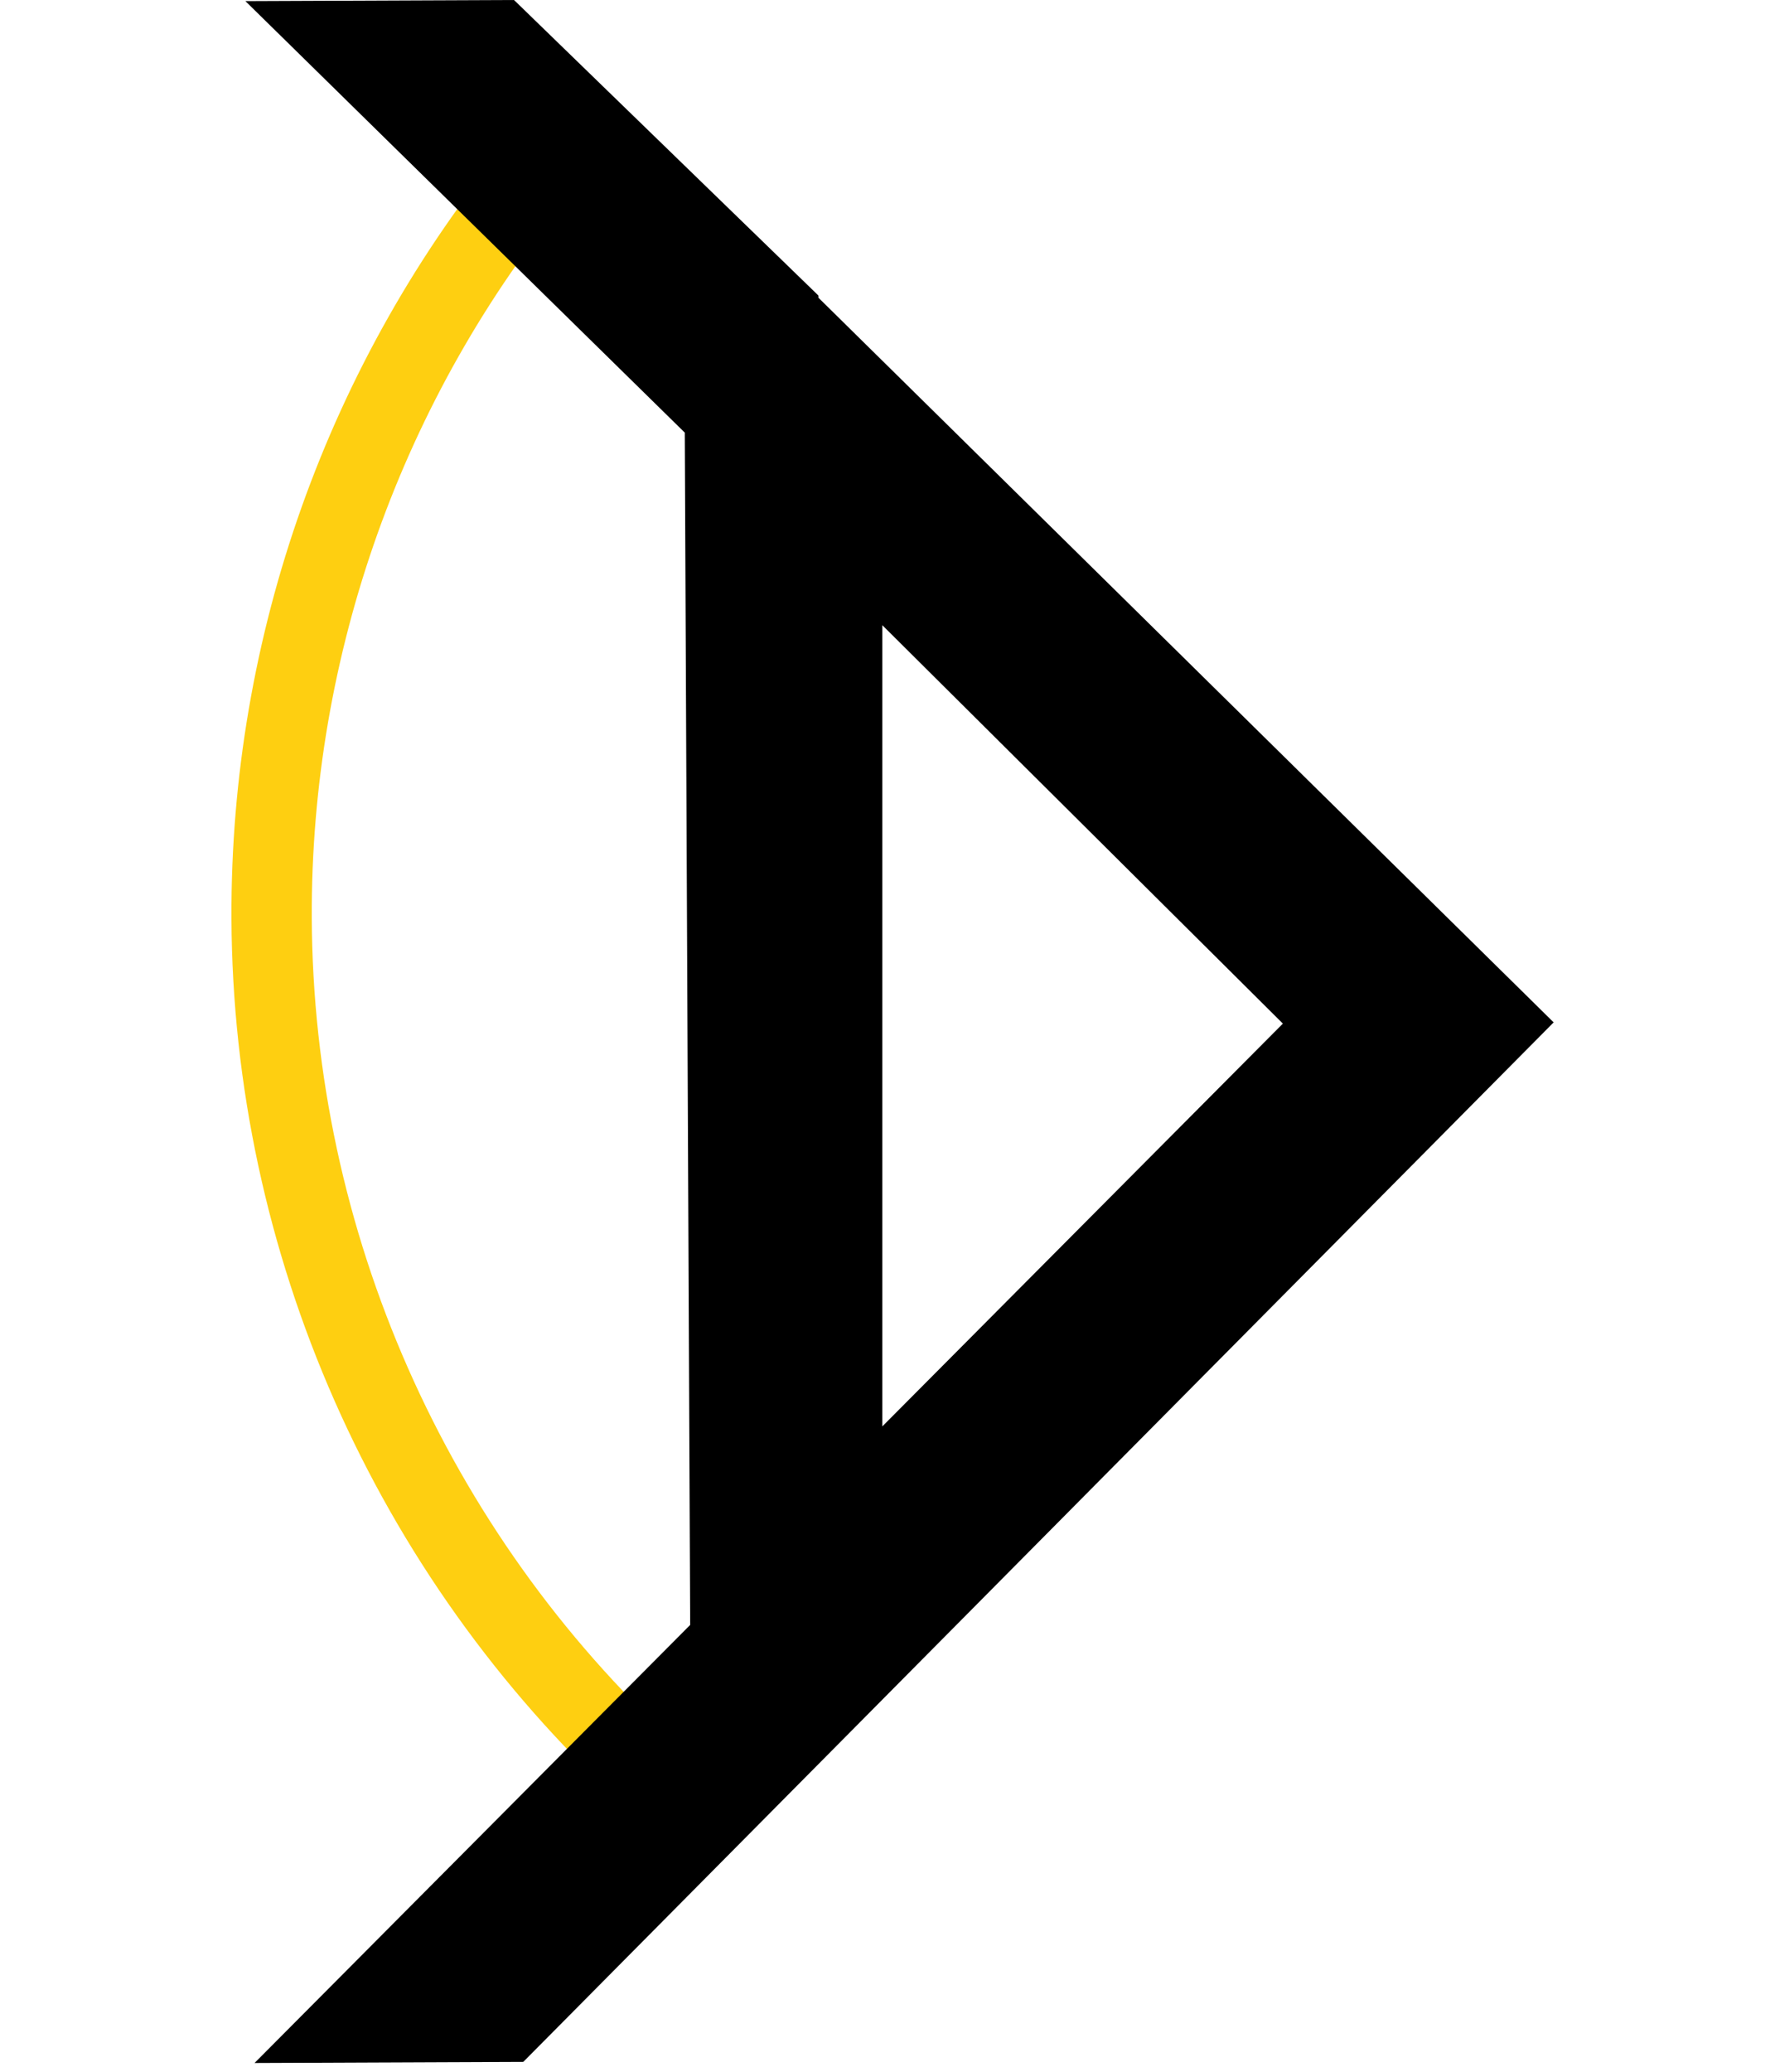
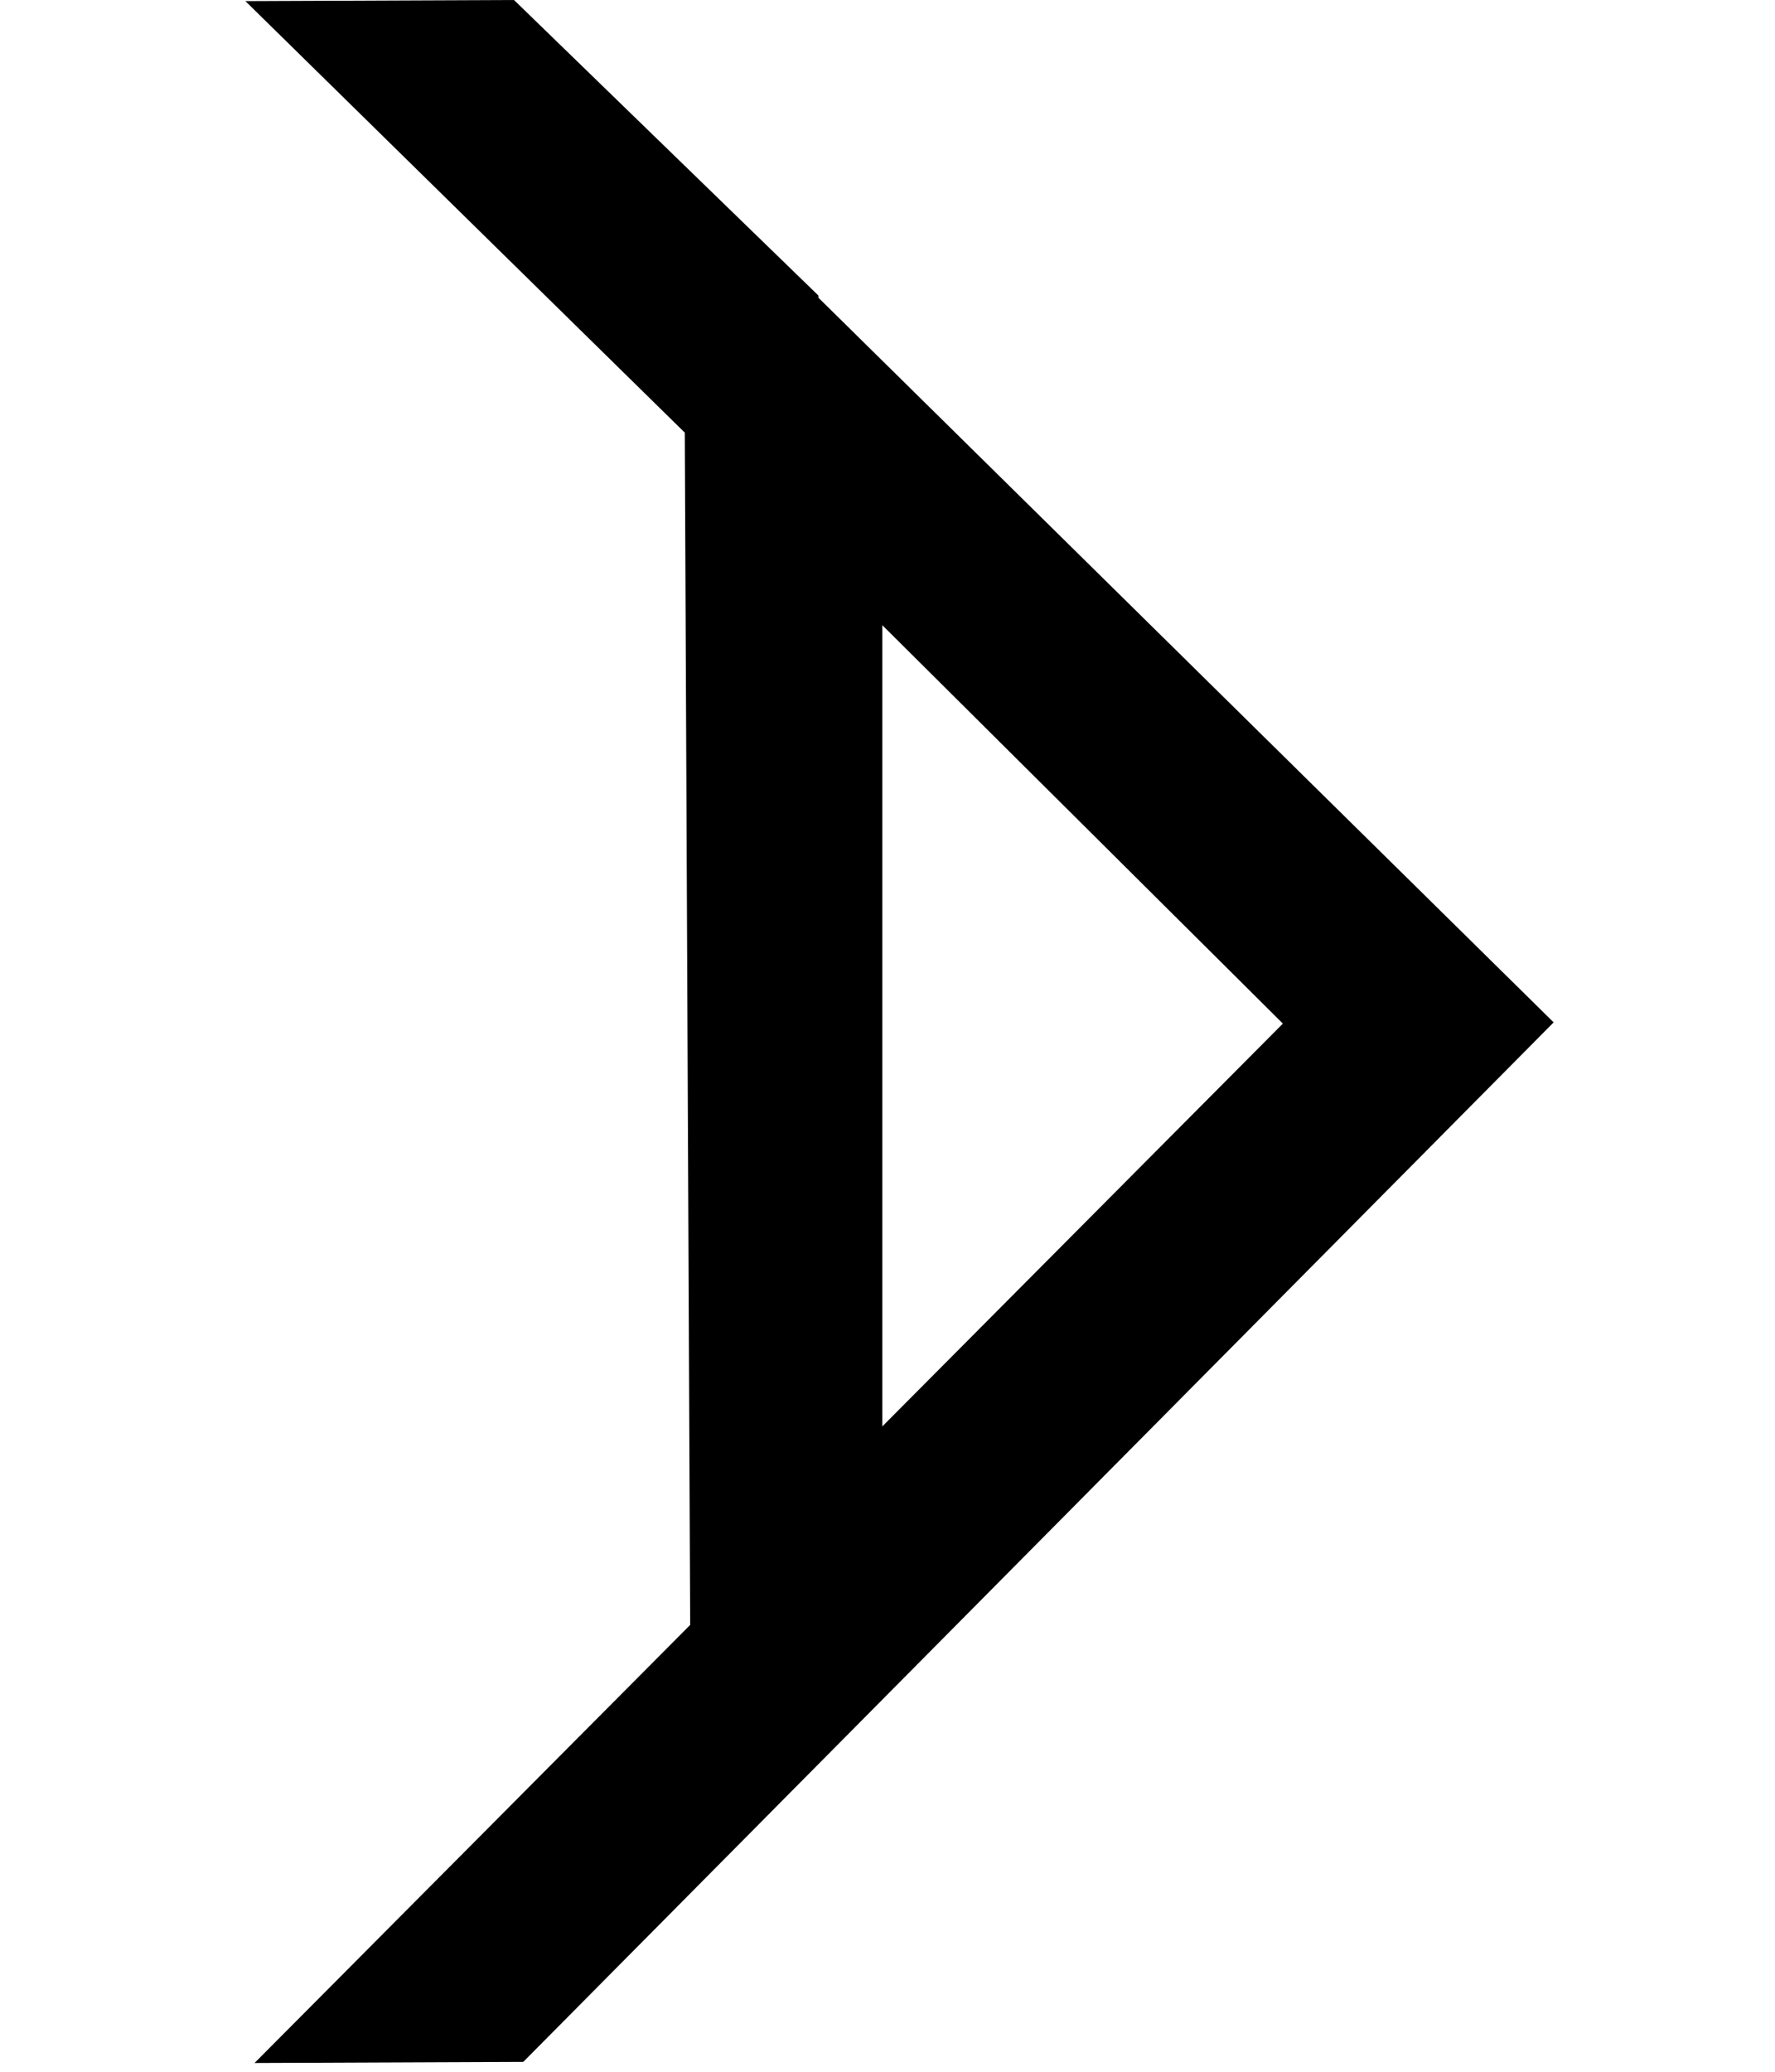
<svg xmlns="http://www.w3.org/2000/svg" fill="none" height="100%" overflow="visible" preserveAspectRatio="none" style="display: block;" viewBox="0 0 48 56" width="100%">
  <g id="Frame 8655">
    <g id="Group">
-       <path d="M16.802 48.717C10.139 42.581 6.297 33.872 6.259 24.821C6.226 17.193 8.875 9.759 13.724 3.885L15.401 5.27C10.877 10.753 8.401 17.692 8.431 24.81C8.467 33.258 12.055 41.386 18.273 47.114L16.799 48.714L16.802 48.717Z" fill="#FECF11" id="Vector" />
-       <path d="M23.86 16.899L34.692 27.668L23.86 38.556V16.896V16.899ZM6.636 0.03L18.518 11.694L18.664 43.922L6.884 55.763L14.151 55.733L42.014 27.635L22.131 8.046V7.988L13.9 2.26356e-05L6.633 0.03H6.636Z" fill="black" id="Vector_2" />
+       <path d="M23.86 16.899L34.692 27.668L23.86 38.556V16.896V16.899M6.636 0.03L18.518 11.694L18.664 43.922L6.884 55.763L14.151 55.733L42.014 27.635L22.131 8.046V7.988L13.9 2.26356e-05L6.633 0.03H6.636Z" fill="black" id="Vector_2" />
    </g>
  </g>
</svg>